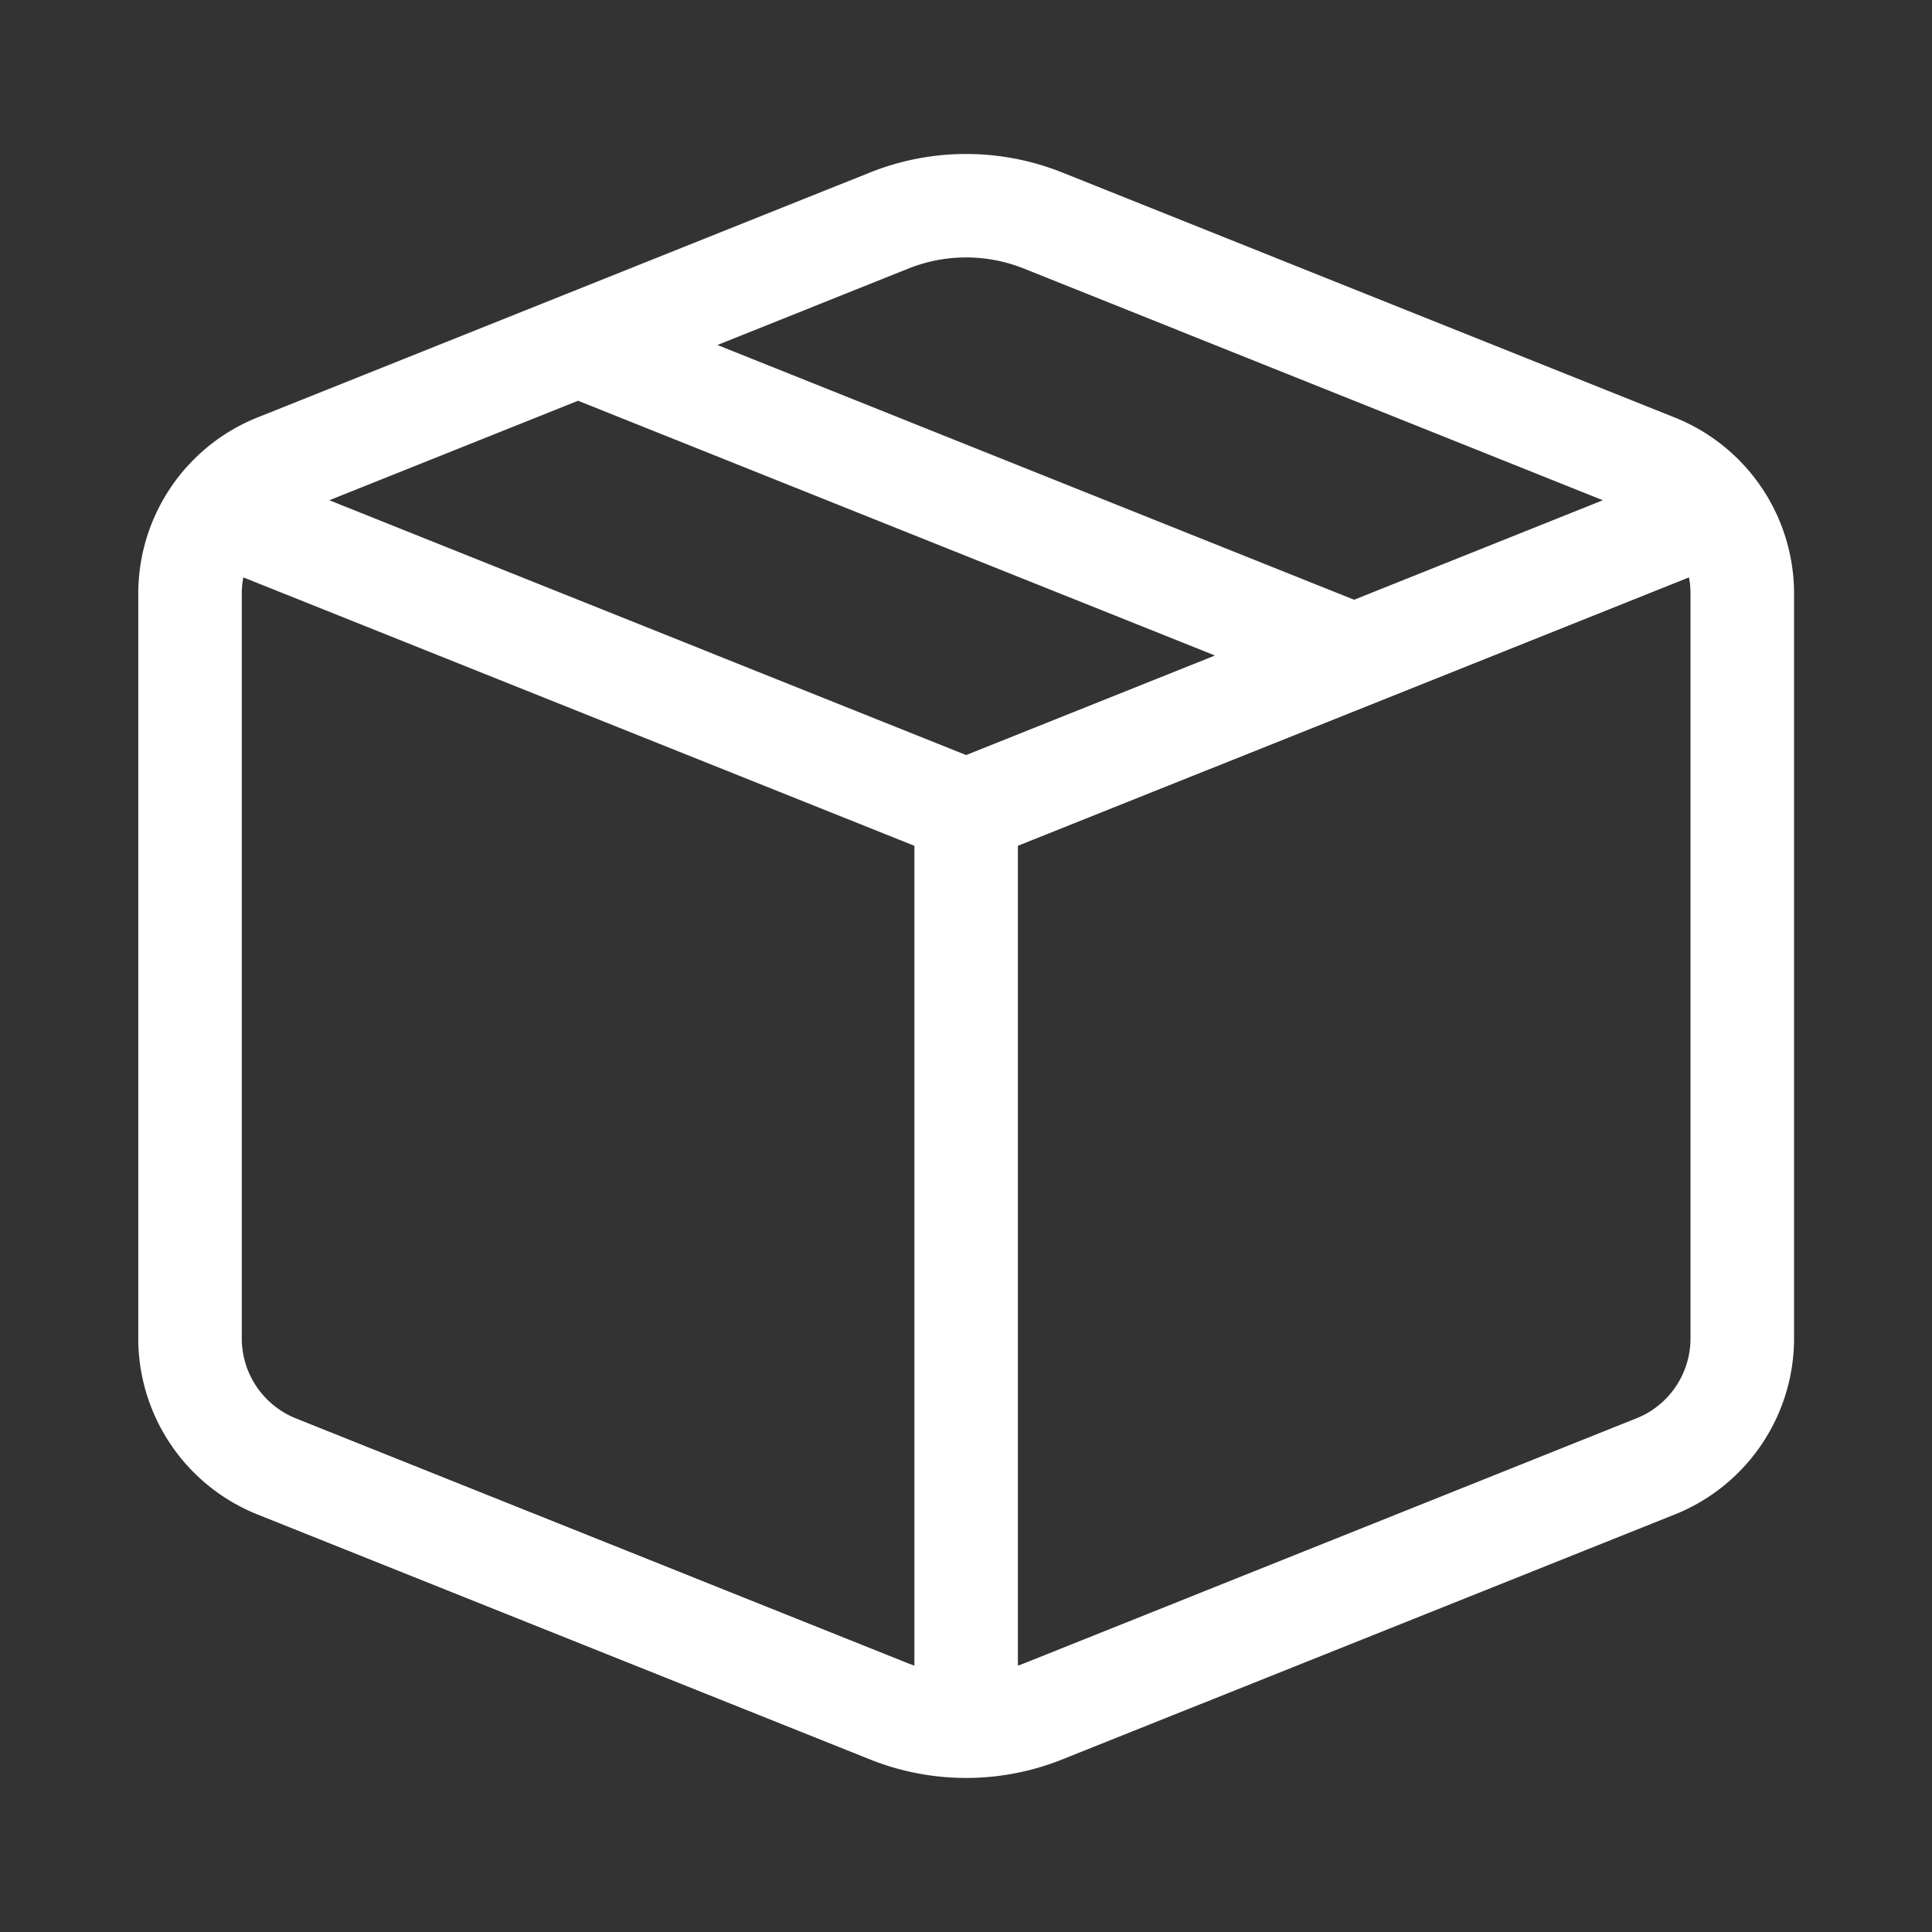
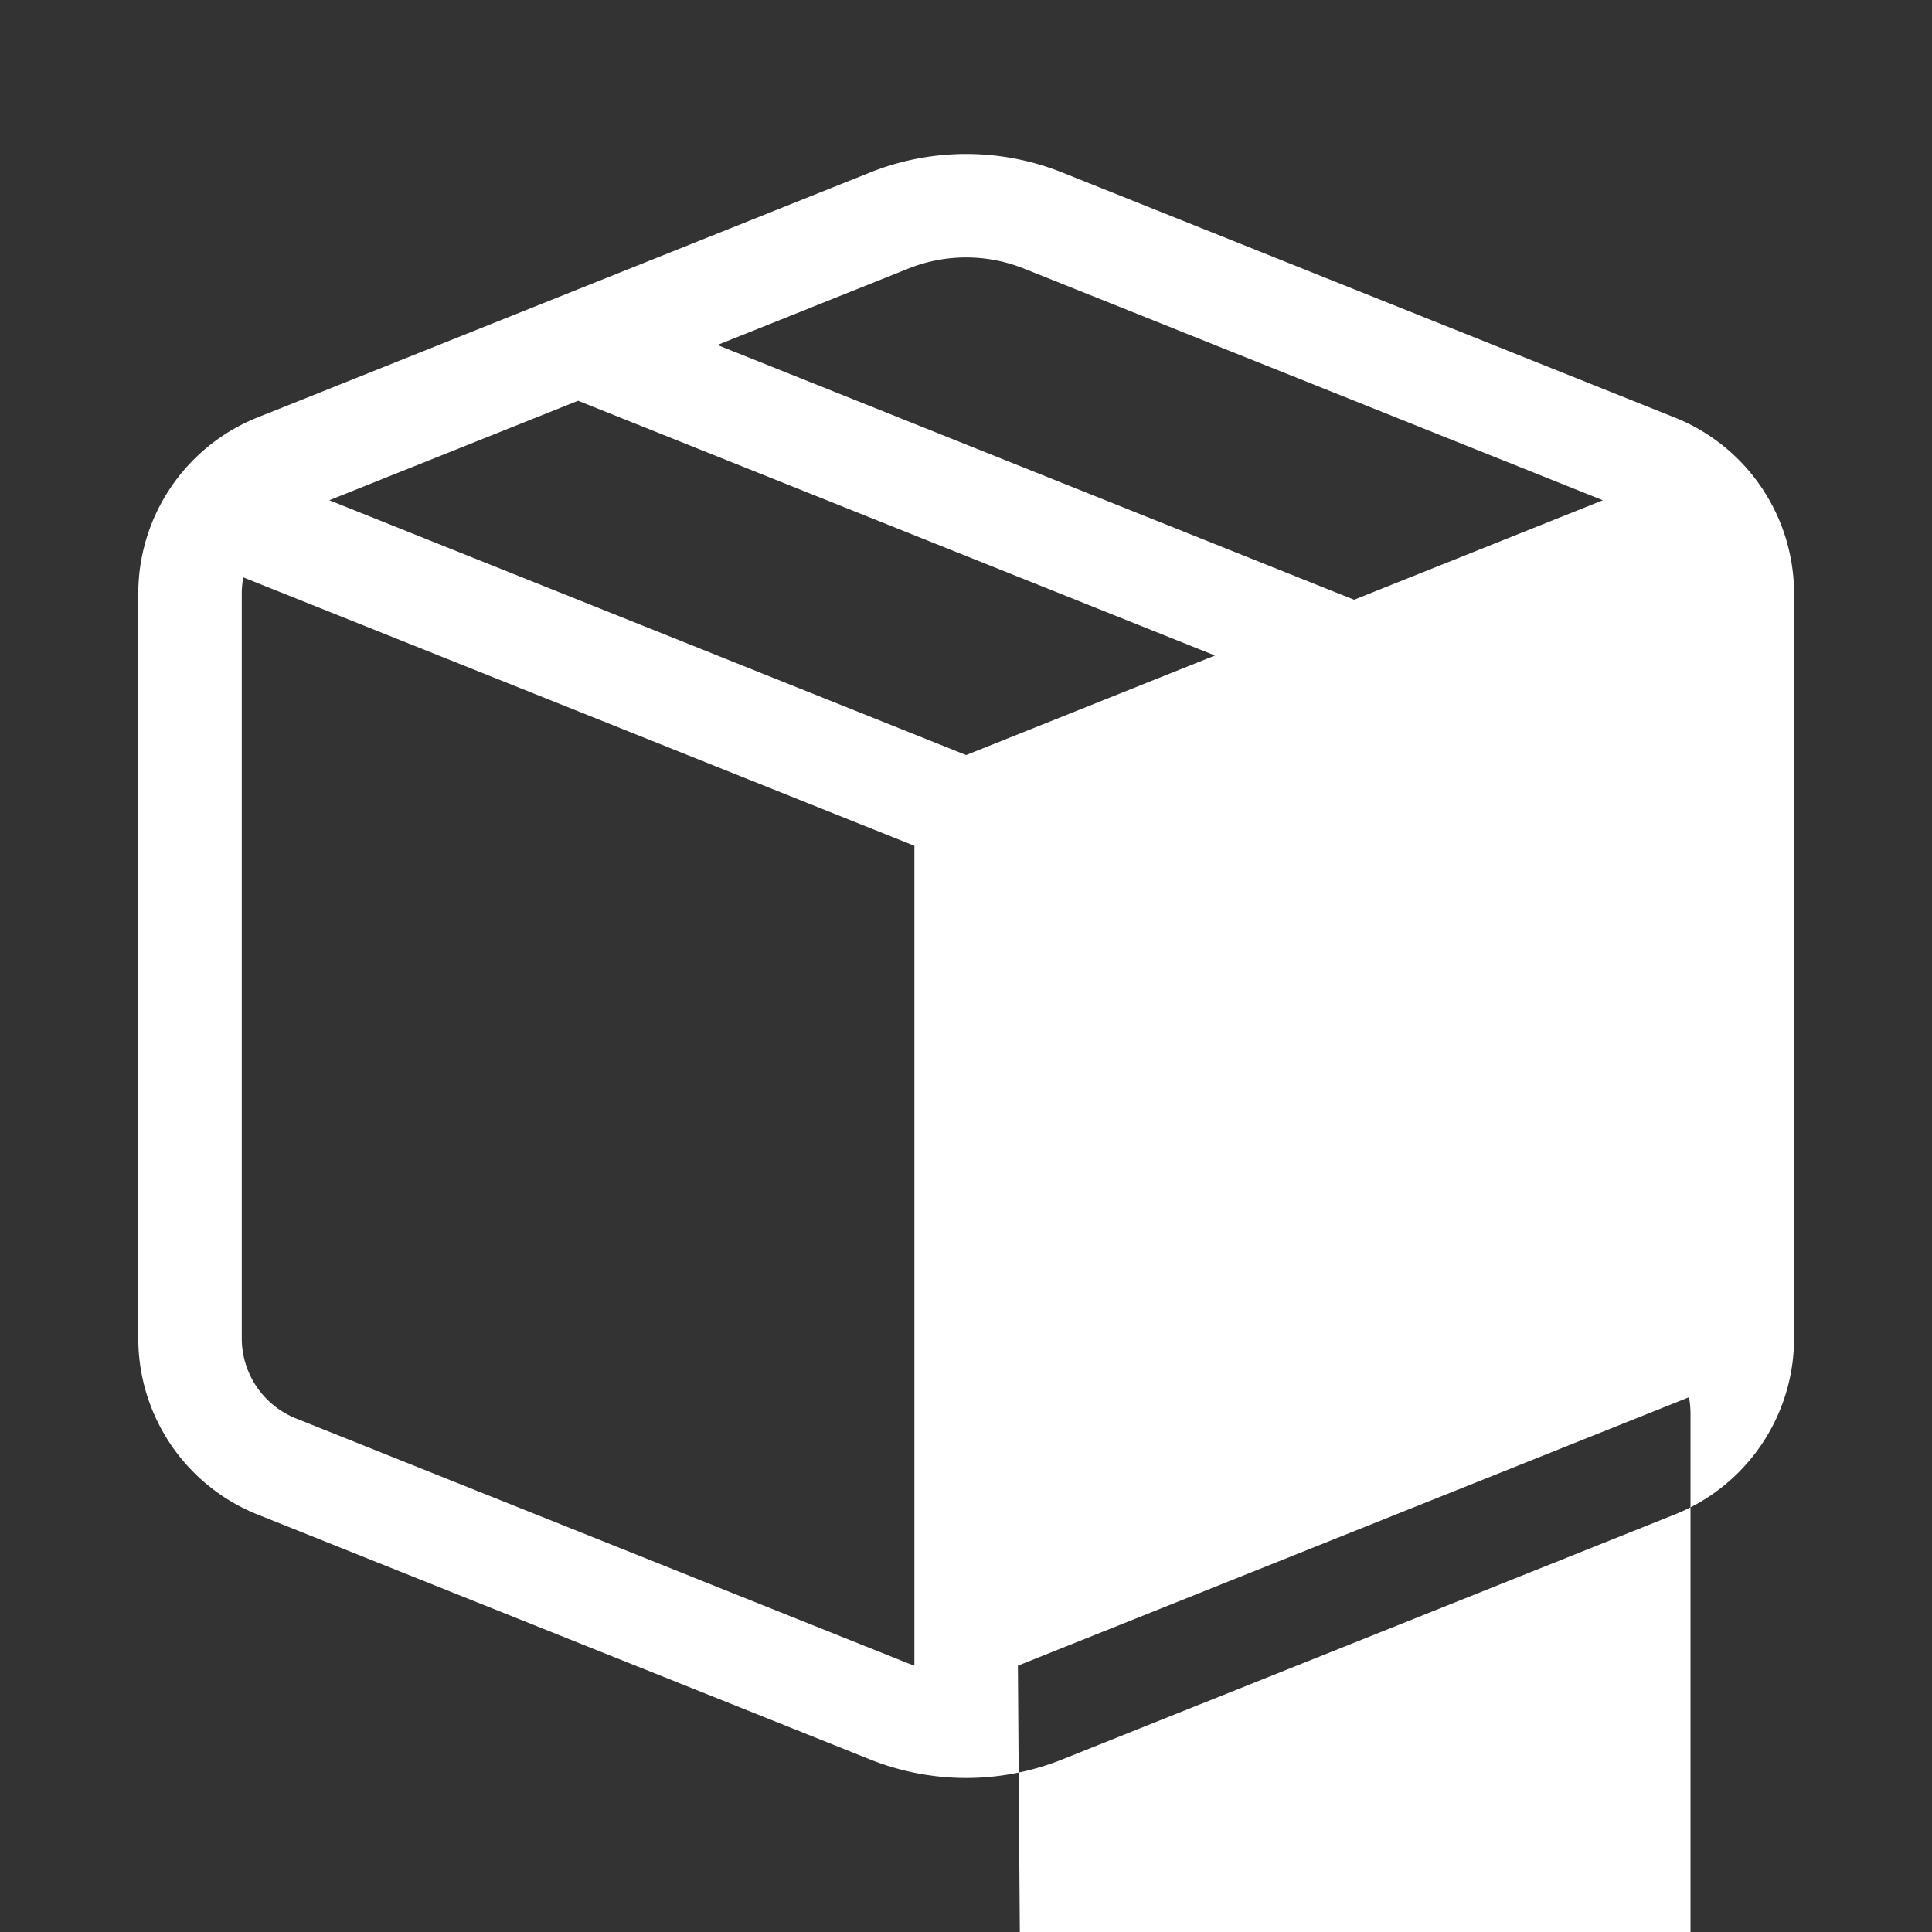
<svg xmlns="http://www.w3.org/2000/svg" width="28" height="28" viewBox="0 0 28 28">
  <rect x="0" y="0" width="28" height="28" fill="#333333" stroke="none" />
-   <path fill="#fff" d="M15.395 2.5a3.75 3.75 0 0 0-2.786 0L3.732 6.05a2.75 2.75 0 0 0-1.728 2.553v10.792a2.75 2.75 0 0 0 1.728 2.554l8.877 3.55a3.75 3.75 0 0 0 2.786 0l8.877-3.55a2.75 2.75 0 0 0 1.729-2.554V8.604a2.75 2.75 0 0 0-1.729-2.553zm-2.229 1.392a2.25 2.25 0 0 1 1.672 0L23.23 7.25l-3.605 1.442L10.397 5zM8.378 5.808l9.23 3.692l-3.606 1.443L4.773 7.25zm-4.851 2.56l9.725 3.89V24.14l-.086-.032l-8.876-3.551a1.25 1.25 0 0 1-.786-1.16V8.603q0-.12.023-.237M14.752 24.14V12.258l9.726-3.89q.022.115.022.236v10.792c0 .511-.31.971-.785 1.16l-8.877 3.552z" />
+   <path fill="#fff" d="M15.395 2.5a3.75 3.75 0 0 0-2.786 0L3.732 6.05a2.75 2.75 0 0 0-1.728 2.553v10.792a2.75 2.75 0 0 0 1.728 2.554l8.877 3.55a3.75 3.75 0 0 0 2.786 0l8.877-3.55a2.75 2.75 0 0 0 1.729-2.554V8.604a2.75 2.75 0 0 0-1.729-2.553zm-2.229 1.392a2.25 2.25 0 0 1 1.672 0L23.23 7.25l-3.605 1.442L10.397 5zM8.378 5.808l9.23 3.692l-3.606 1.443L4.773 7.25zm-4.851 2.56l9.725 3.89V24.14l-.086-.032l-8.876-3.551a1.25 1.25 0 0 1-.786-1.16V8.603q0-.12.023-.237M14.752 24.14l9.726-3.89q.022.115.022.236v10.792c0 .511-.31.971-.785 1.16l-8.877 3.552z" />
</svg>